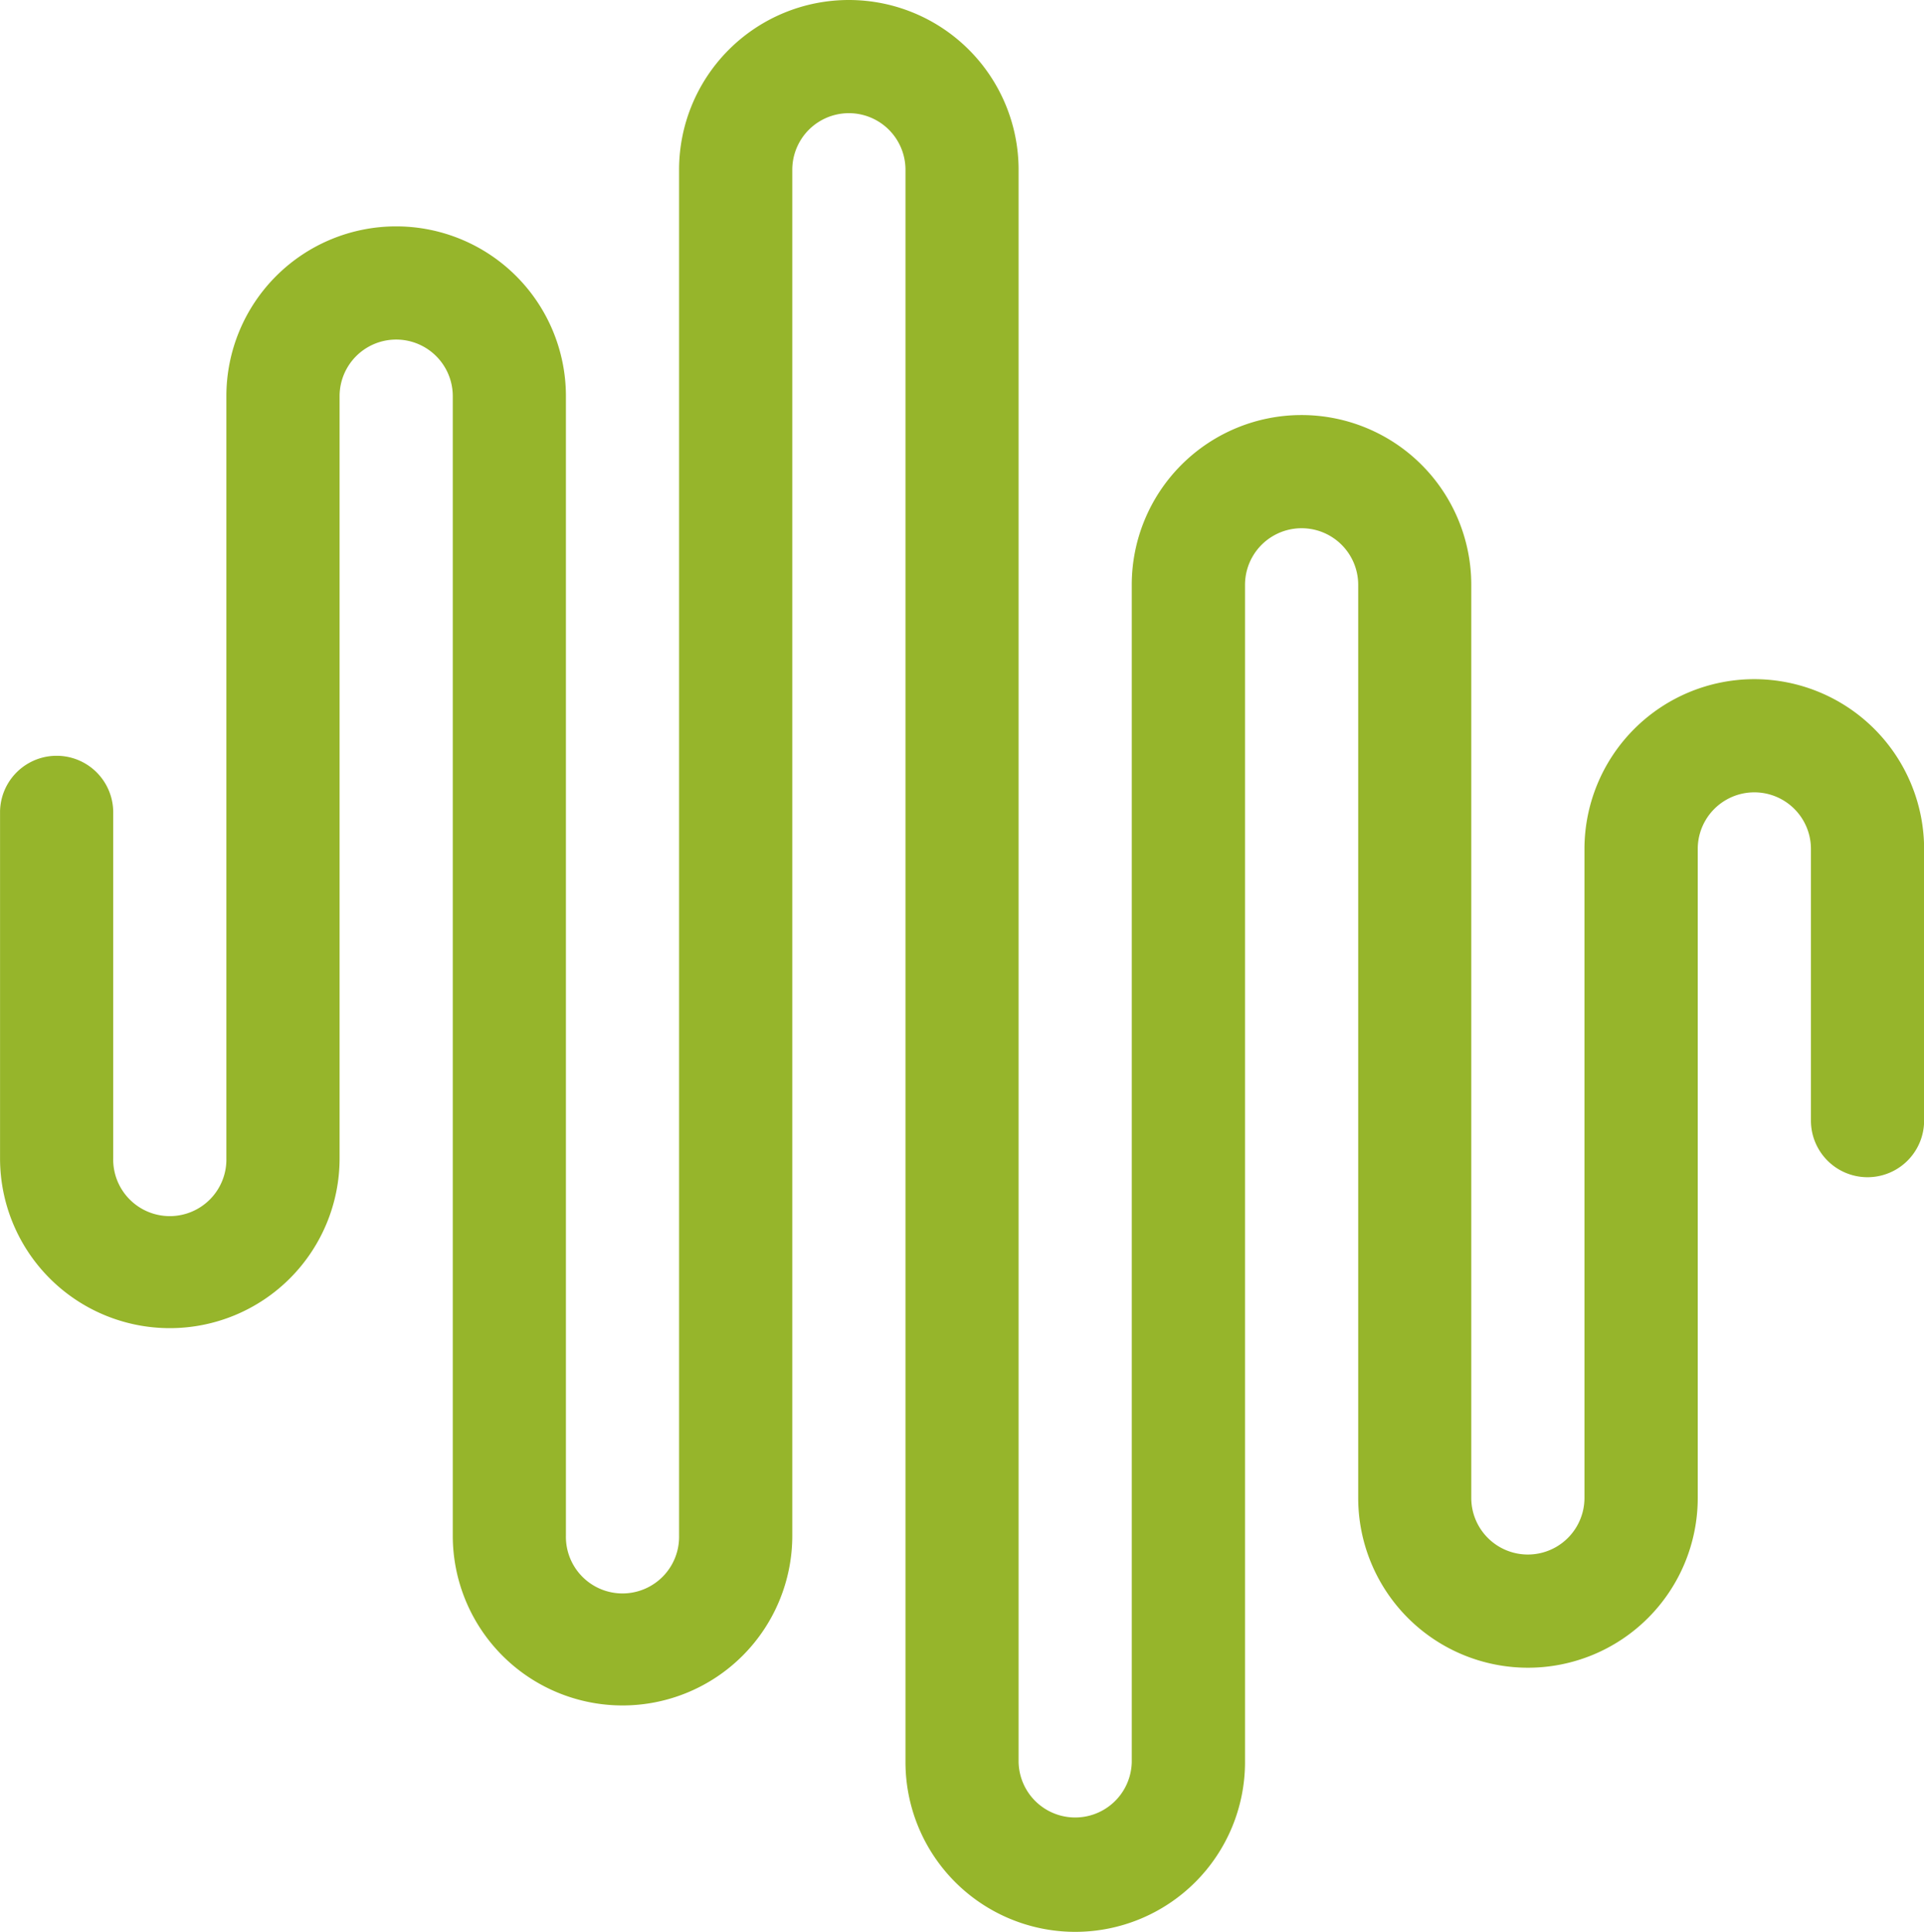
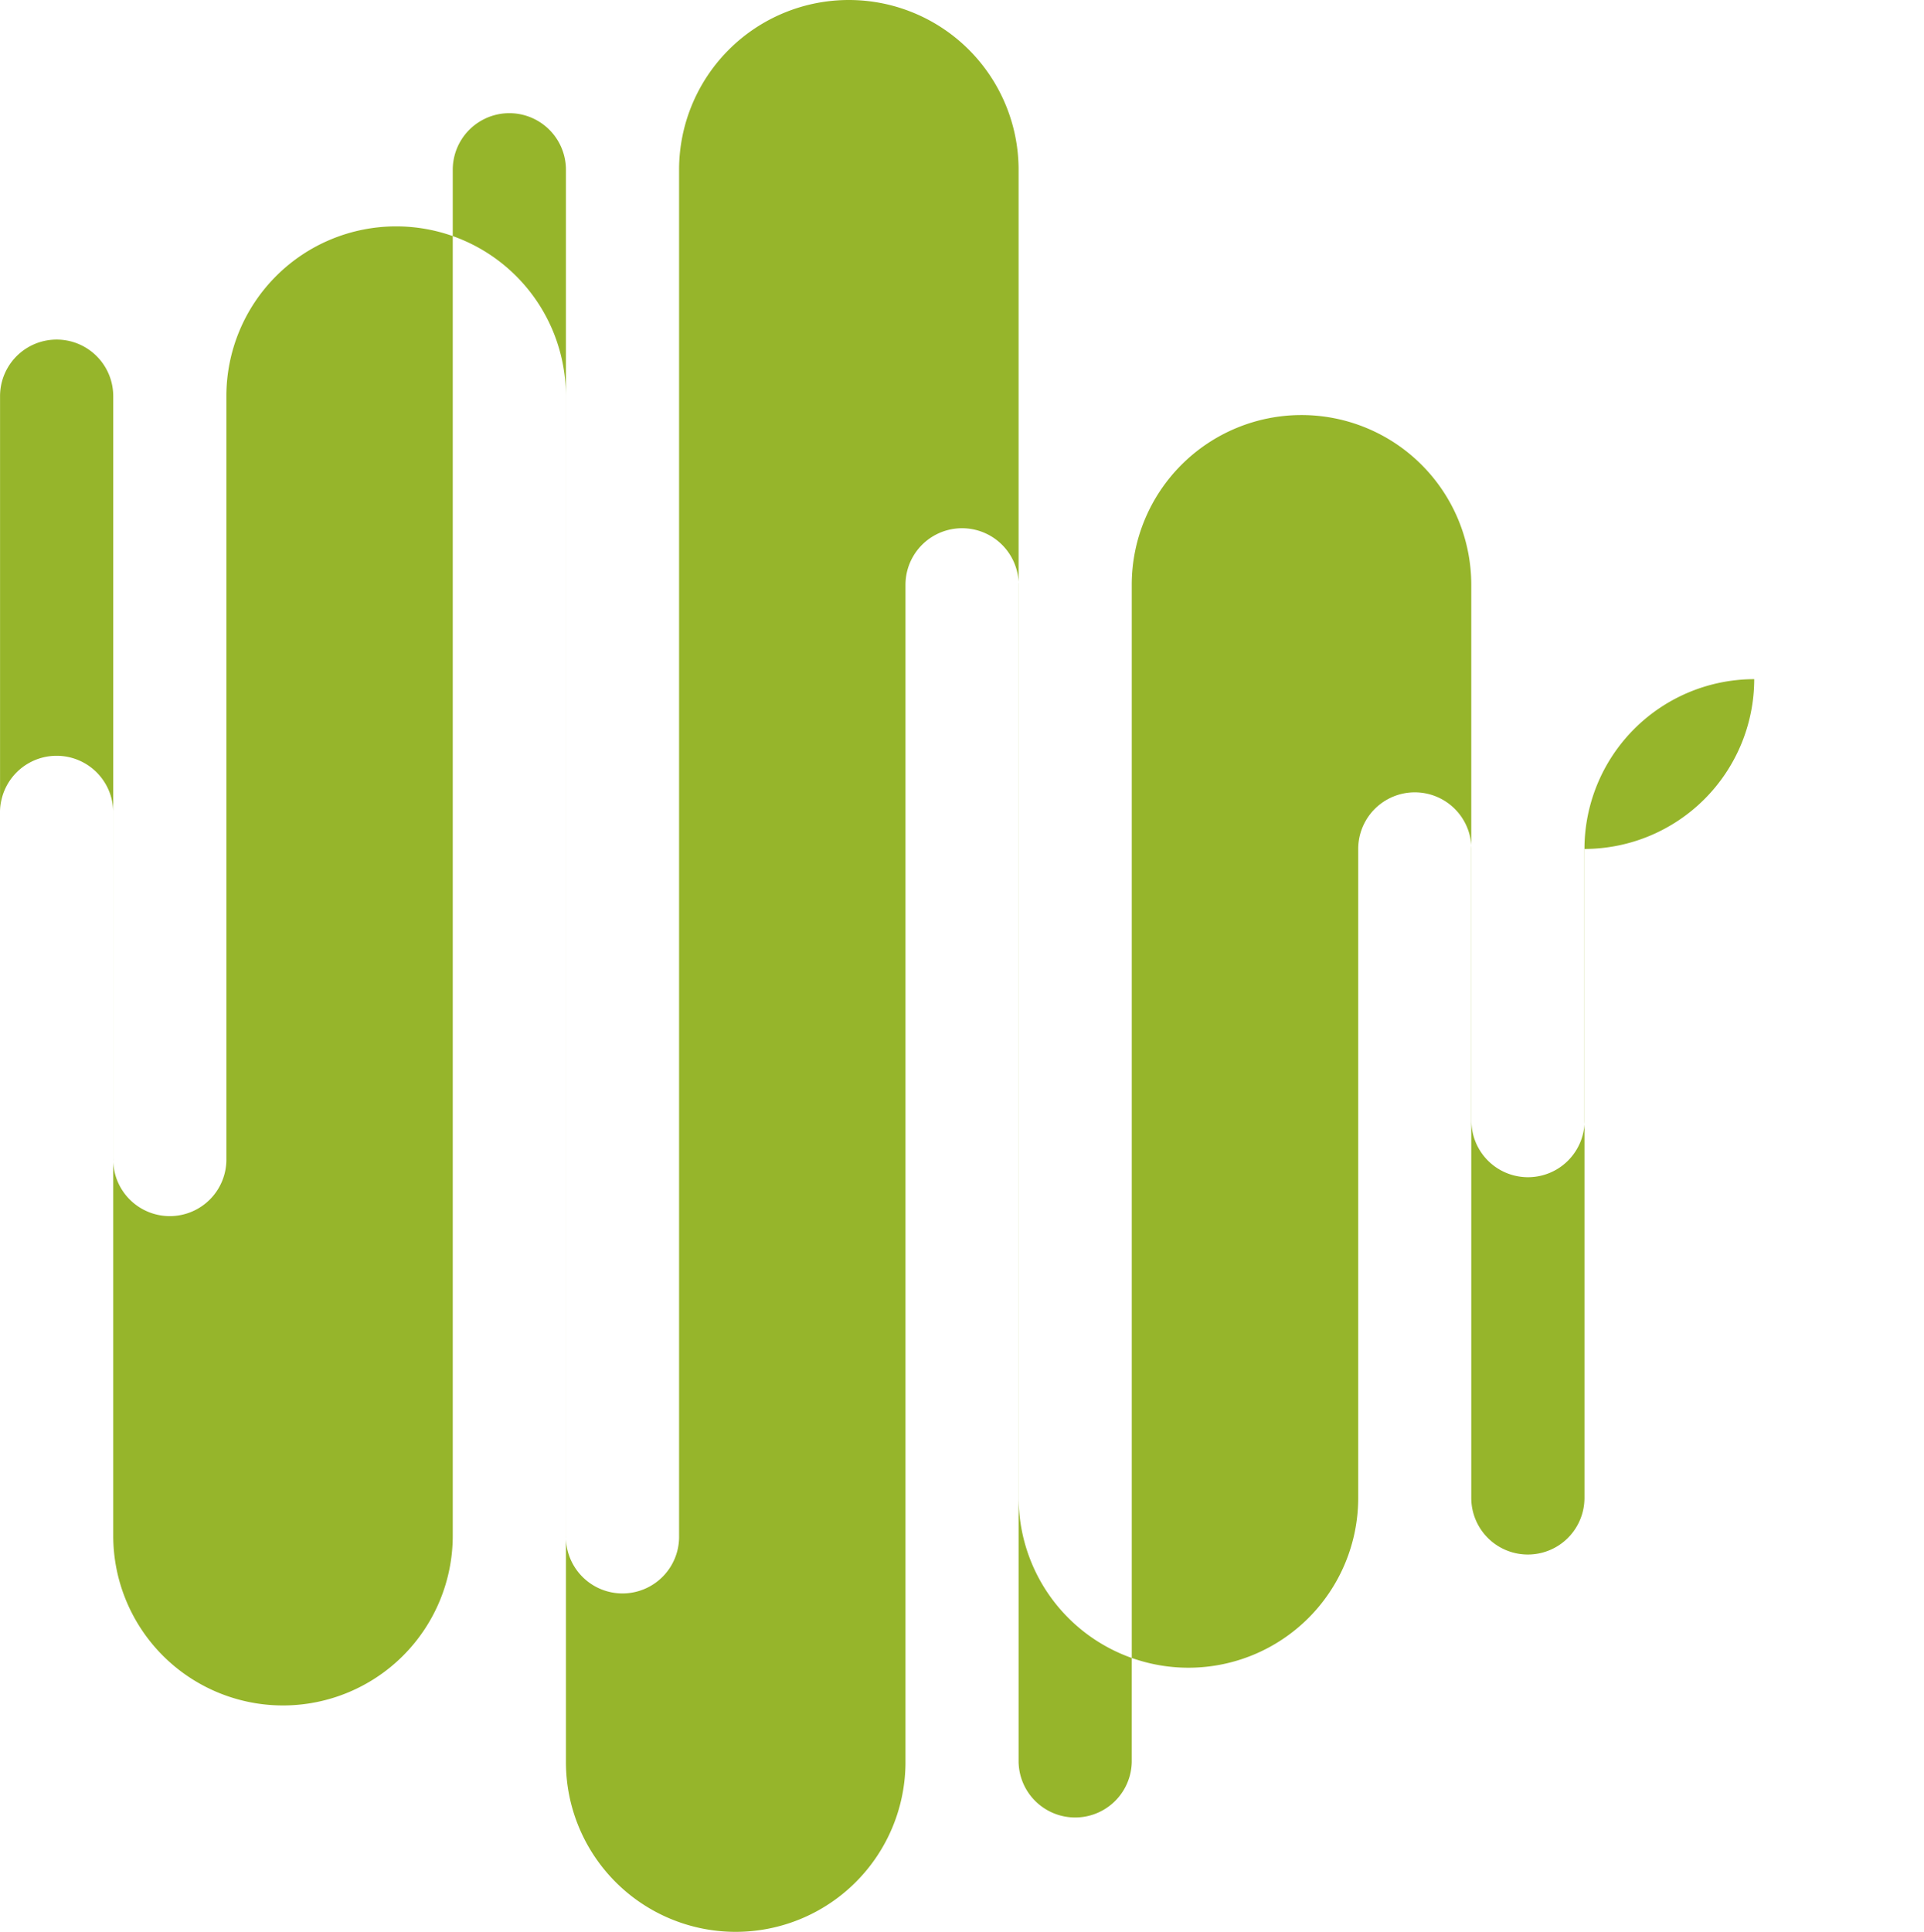
<svg xmlns="http://www.w3.org/2000/svg" width="79.688" height="80" viewBox="0 0 79.688 80">
-   <path id="Path_5712" data-name="Path 5712" d="M73.656,28.125a7.039,7.039,0,0,0-7.031,7.031V62.031a2.344,2.344,0,0,1-4.688,0V24.219a7.031,7.031,0,0,0-14.062,0v48.75a2.344,2.344,0,0,1-4.687,0V7.031a7.031,7.031,0,1,0-14.062,0V63.594a2.344,2.344,0,1,1-4.687,0V16.406a7.031,7.031,0,0,0-14.063,0V47.969a2.344,2.344,0,1,1-4.687,0V33.594a2.344,2.344,0,0,0-4.687,0V47.969a7.031,7.031,0,0,0,14.063,0V16.406a2.344,2.344,0,0,1,4.688,0V63.594a7.031,7.031,0,1,0,14.062,0V7.031a2.344,2.344,0,0,1,4.688,0V72.969a7.031,7.031,0,0,0,14.063,0V24.219a2.344,2.344,0,0,1,4.688,0V62.031a7.031,7.031,0,0,0,14.063,0V35.156a2.344,2.344,0,0,1,4.688,0v11.25a2.344,2.344,0,0,0,4.688,0V35.156A7.039,7.039,0,0,0,73.656,28.125Z" transform="translate(-1)" fill="#96b52b" />
+   <path id="Path_5712" data-name="Path 5712" d="M73.656,28.125a7.039,7.039,0,0,0-7.031,7.031V62.031a2.344,2.344,0,0,1-4.688,0V24.219a7.031,7.031,0,0,0-14.062,0v48.75a2.344,2.344,0,0,1-4.687,0V7.031a7.031,7.031,0,1,0-14.062,0V63.594a2.344,2.344,0,1,1-4.687,0V16.406a7.031,7.031,0,0,0-14.063,0V47.969a2.344,2.344,0,1,1-4.687,0V33.594a2.344,2.344,0,0,0-4.687,0V47.969V16.406a2.344,2.344,0,0,1,4.688,0V63.594a7.031,7.031,0,1,0,14.062,0V7.031a2.344,2.344,0,0,1,4.688,0V72.969a7.031,7.031,0,0,0,14.063,0V24.219a2.344,2.344,0,0,1,4.688,0V62.031a7.031,7.031,0,0,0,14.063,0V35.156a2.344,2.344,0,0,1,4.688,0v11.25a2.344,2.344,0,0,0,4.688,0V35.156A7.039,7.039,0,0,0,73.656,28.125Z" transform="translate(-1)" fill="#96b52b" />
</svg>